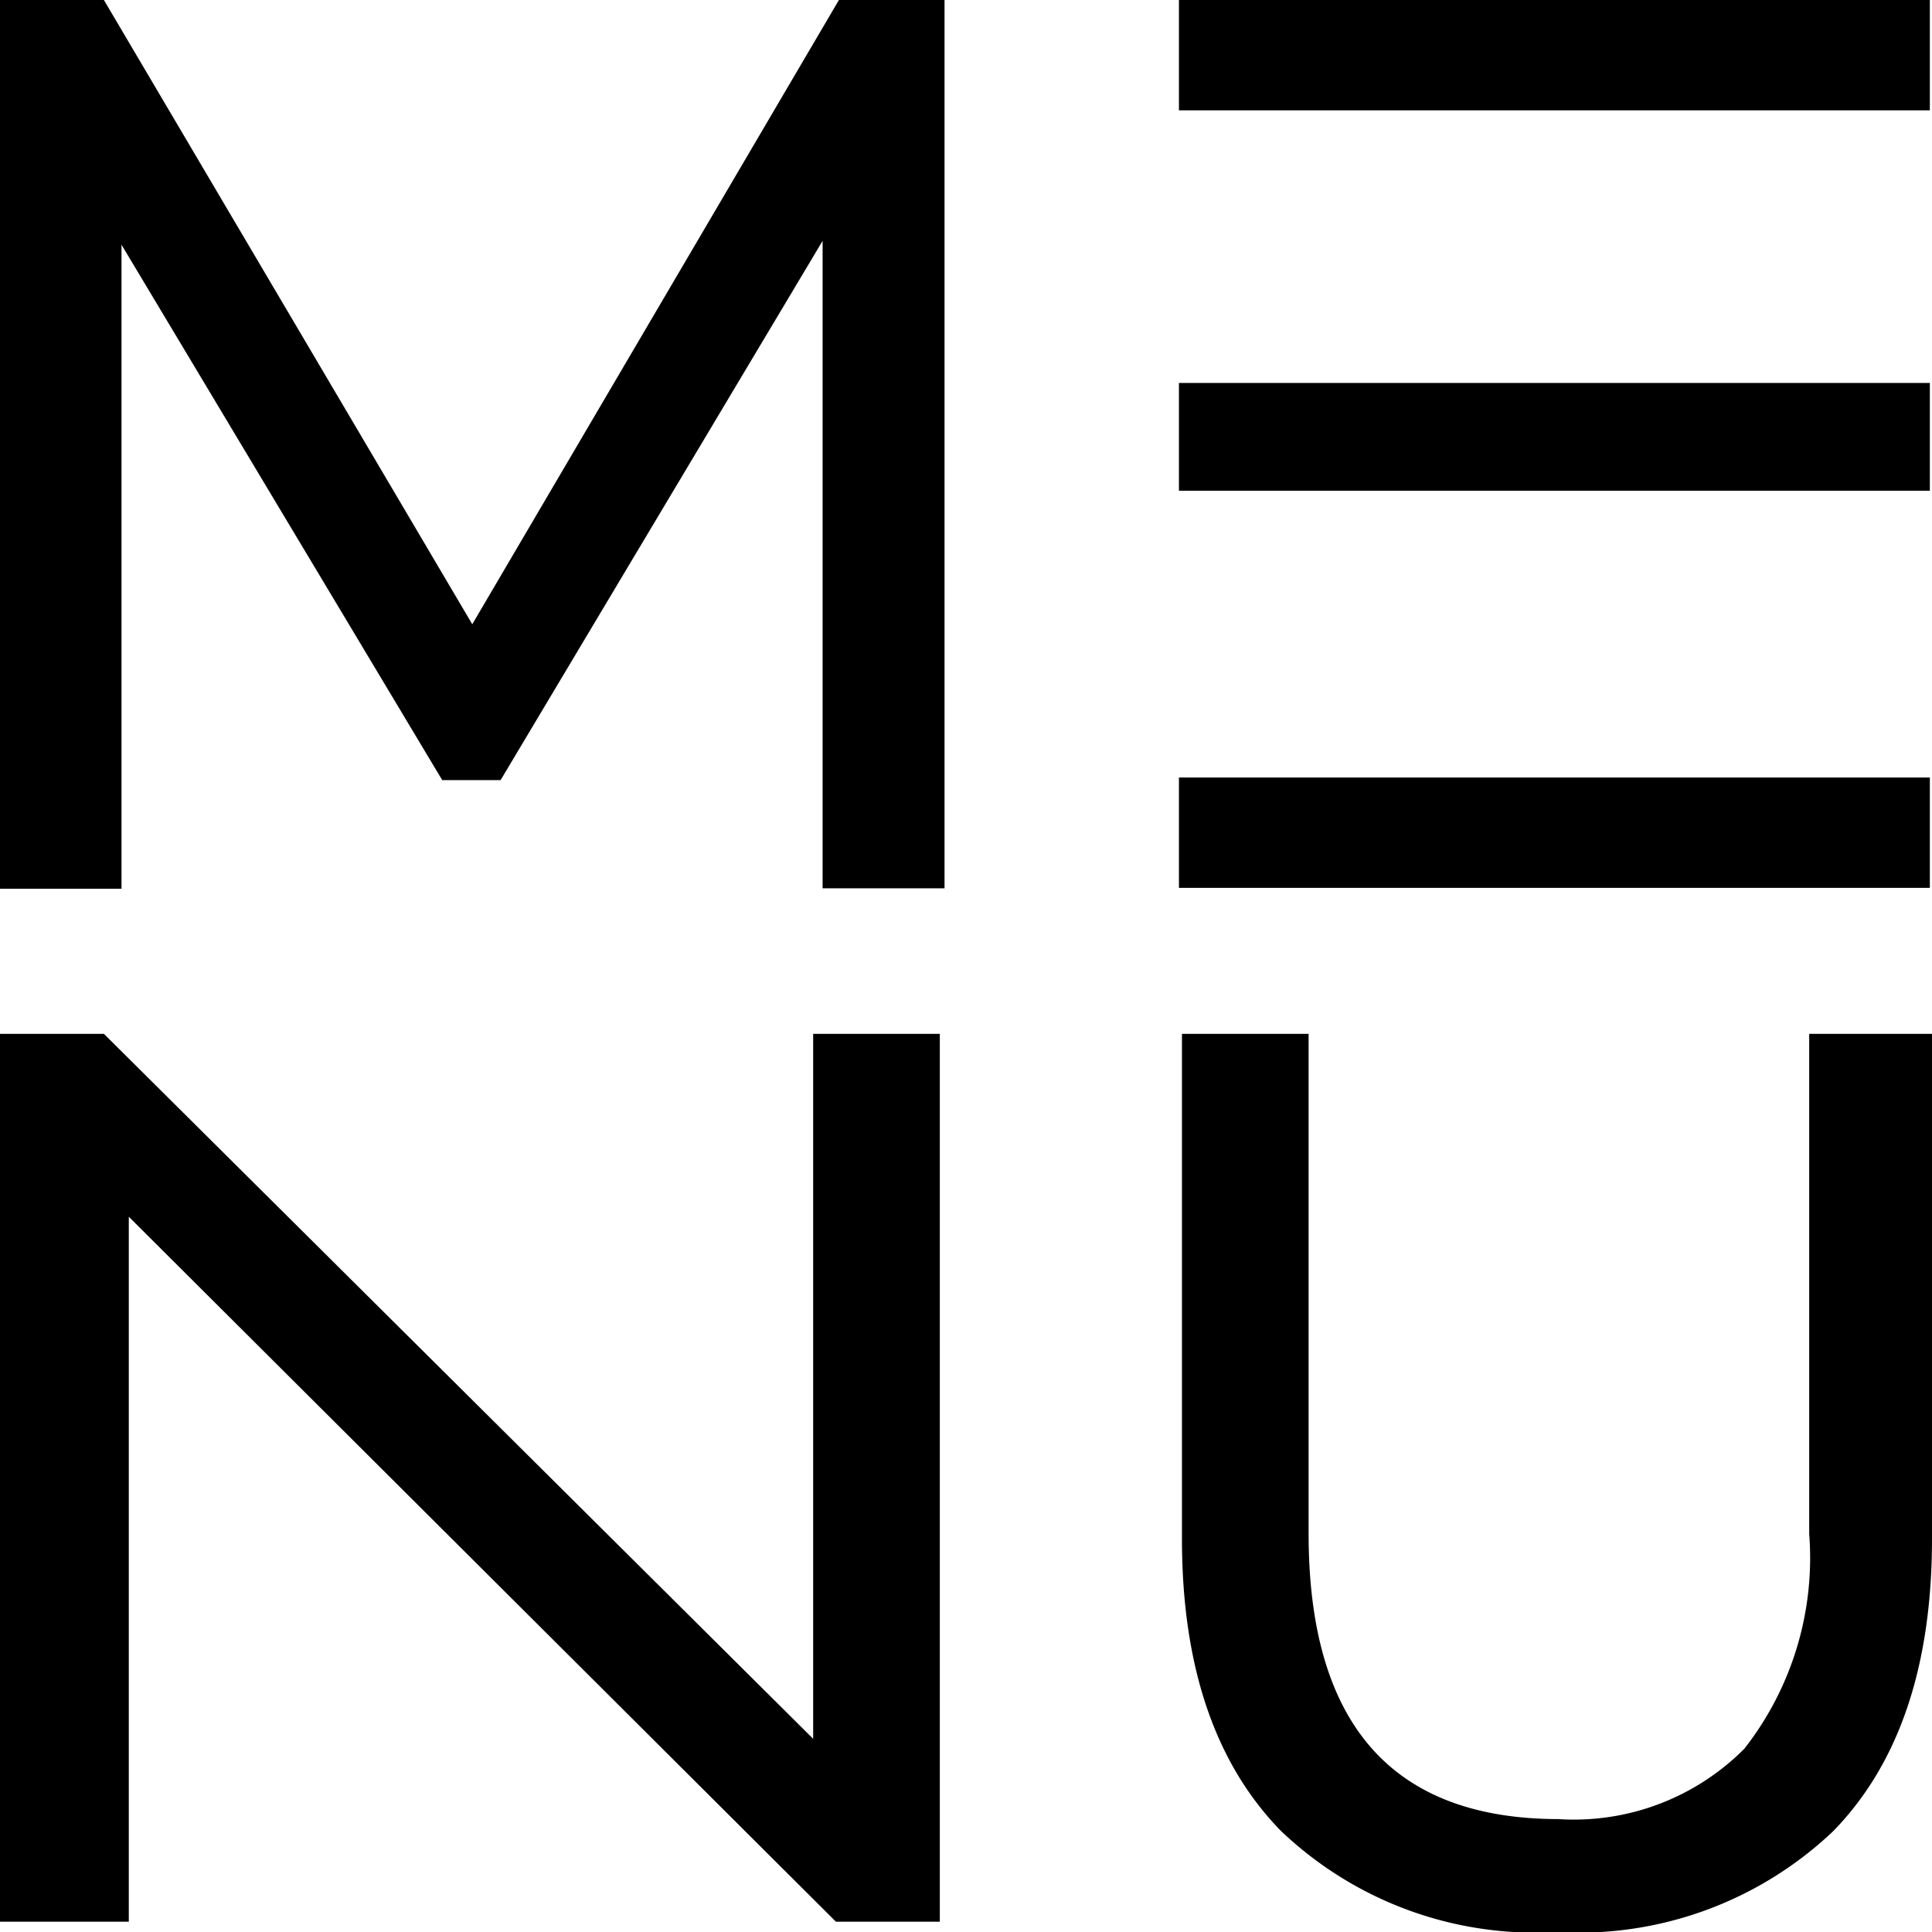
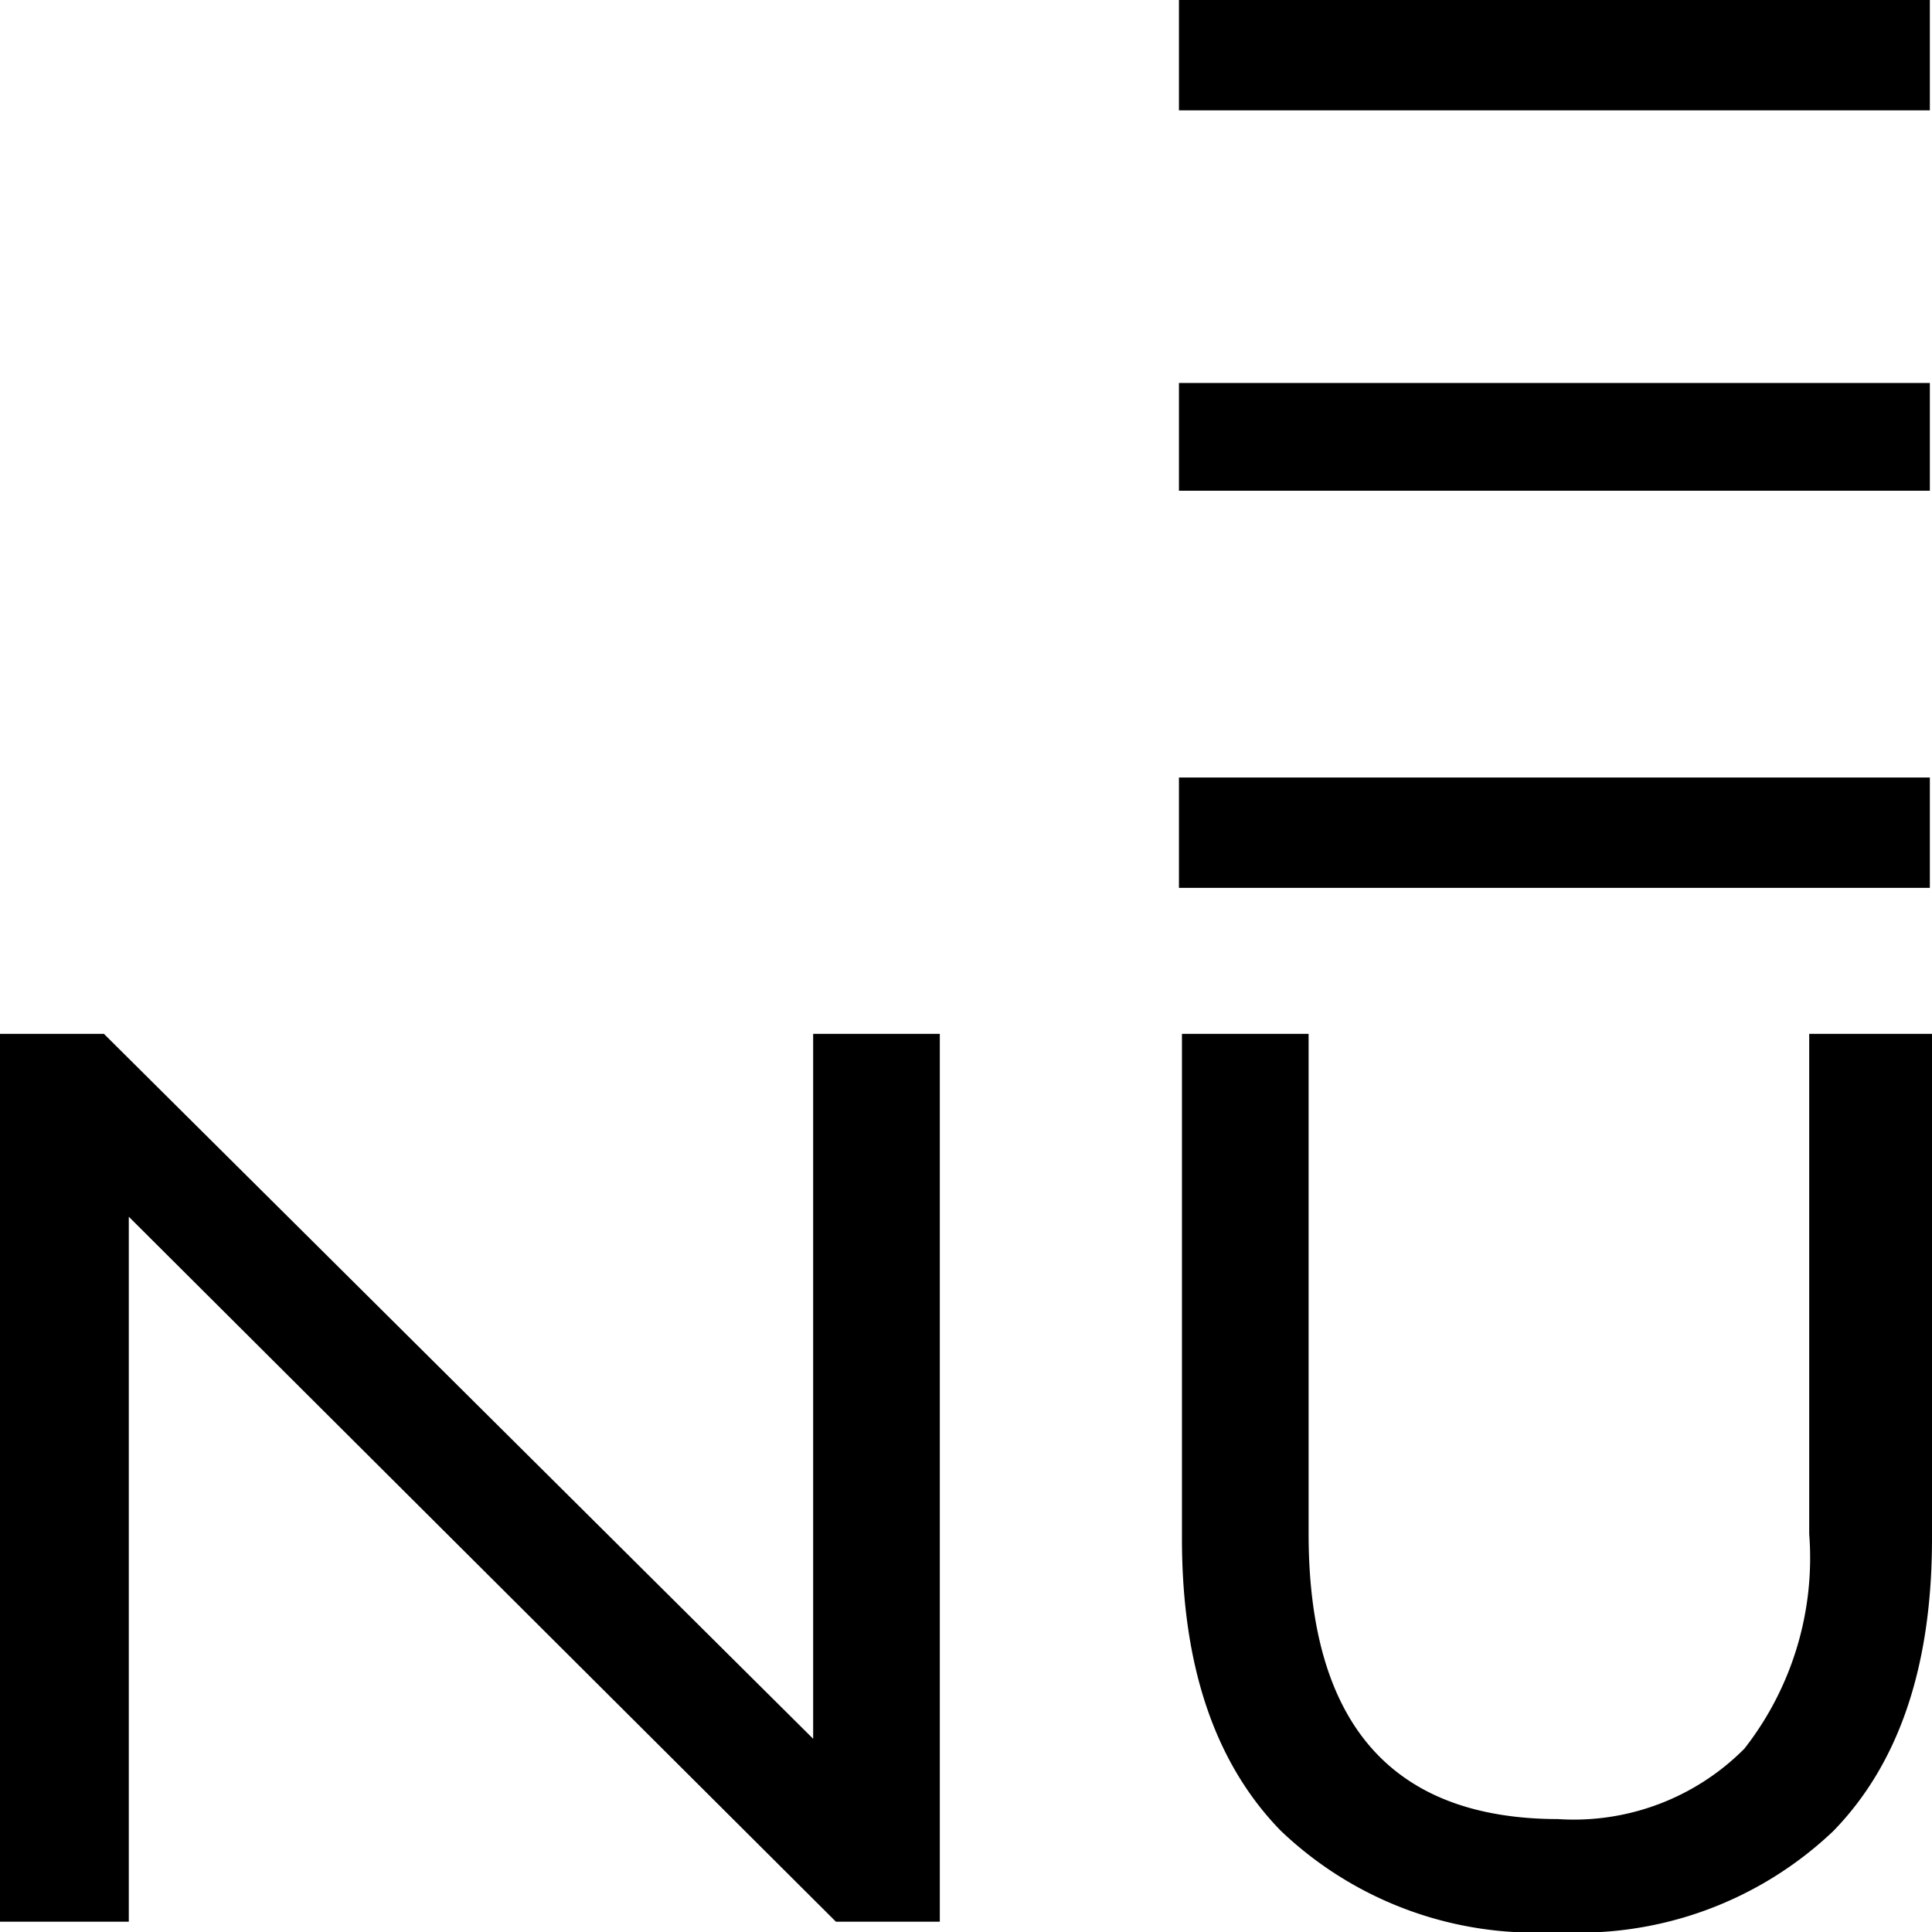
<svg xmlns="http://www.w3.org/2000/svg" viewBox="0 0 45 45">
  <g id="Calque_2" data-name="Calque 2">
    <g id="Calque_1-2" data-name="Calque 1">
-       <path d="M19.16,20.69l0-15.08L11.66,18.17H10.3L2.83,5.7v15H0V0H2.42L11,14.54,19.54,0H22l0,20.69Z" />
      <path d="M21.89,24.08V44.76H19.47L3,28.34V44.76H0V24.08H2.42L18.94,40.5V24.08Z" />
      <path d="M29.83,42.64c-1.54-1.58-2.3-3.85-2.3-6.8V24.08h2.95V35.72q0,6.64,5.81,6.65a5.6,5.6,0,0,0,4.34-1.64,7.21,7.21,0,0,0,1.51-5V24.08H45V35.84q0,4.45-2.3,6.81A8.6,8.6,0,0,1,36.26,45,8.58,8.58,0,0,1,29.83,42.64Z" />
      <rect x="27.46" width="17.49" height="2.57" />
      <rect x="27.46" y="8.92" width="17.49" height="2.51" />
      <rect x="27.46" y="18.11" width="17.49" height="2.57" />
    </g>
  </g>
</svg>